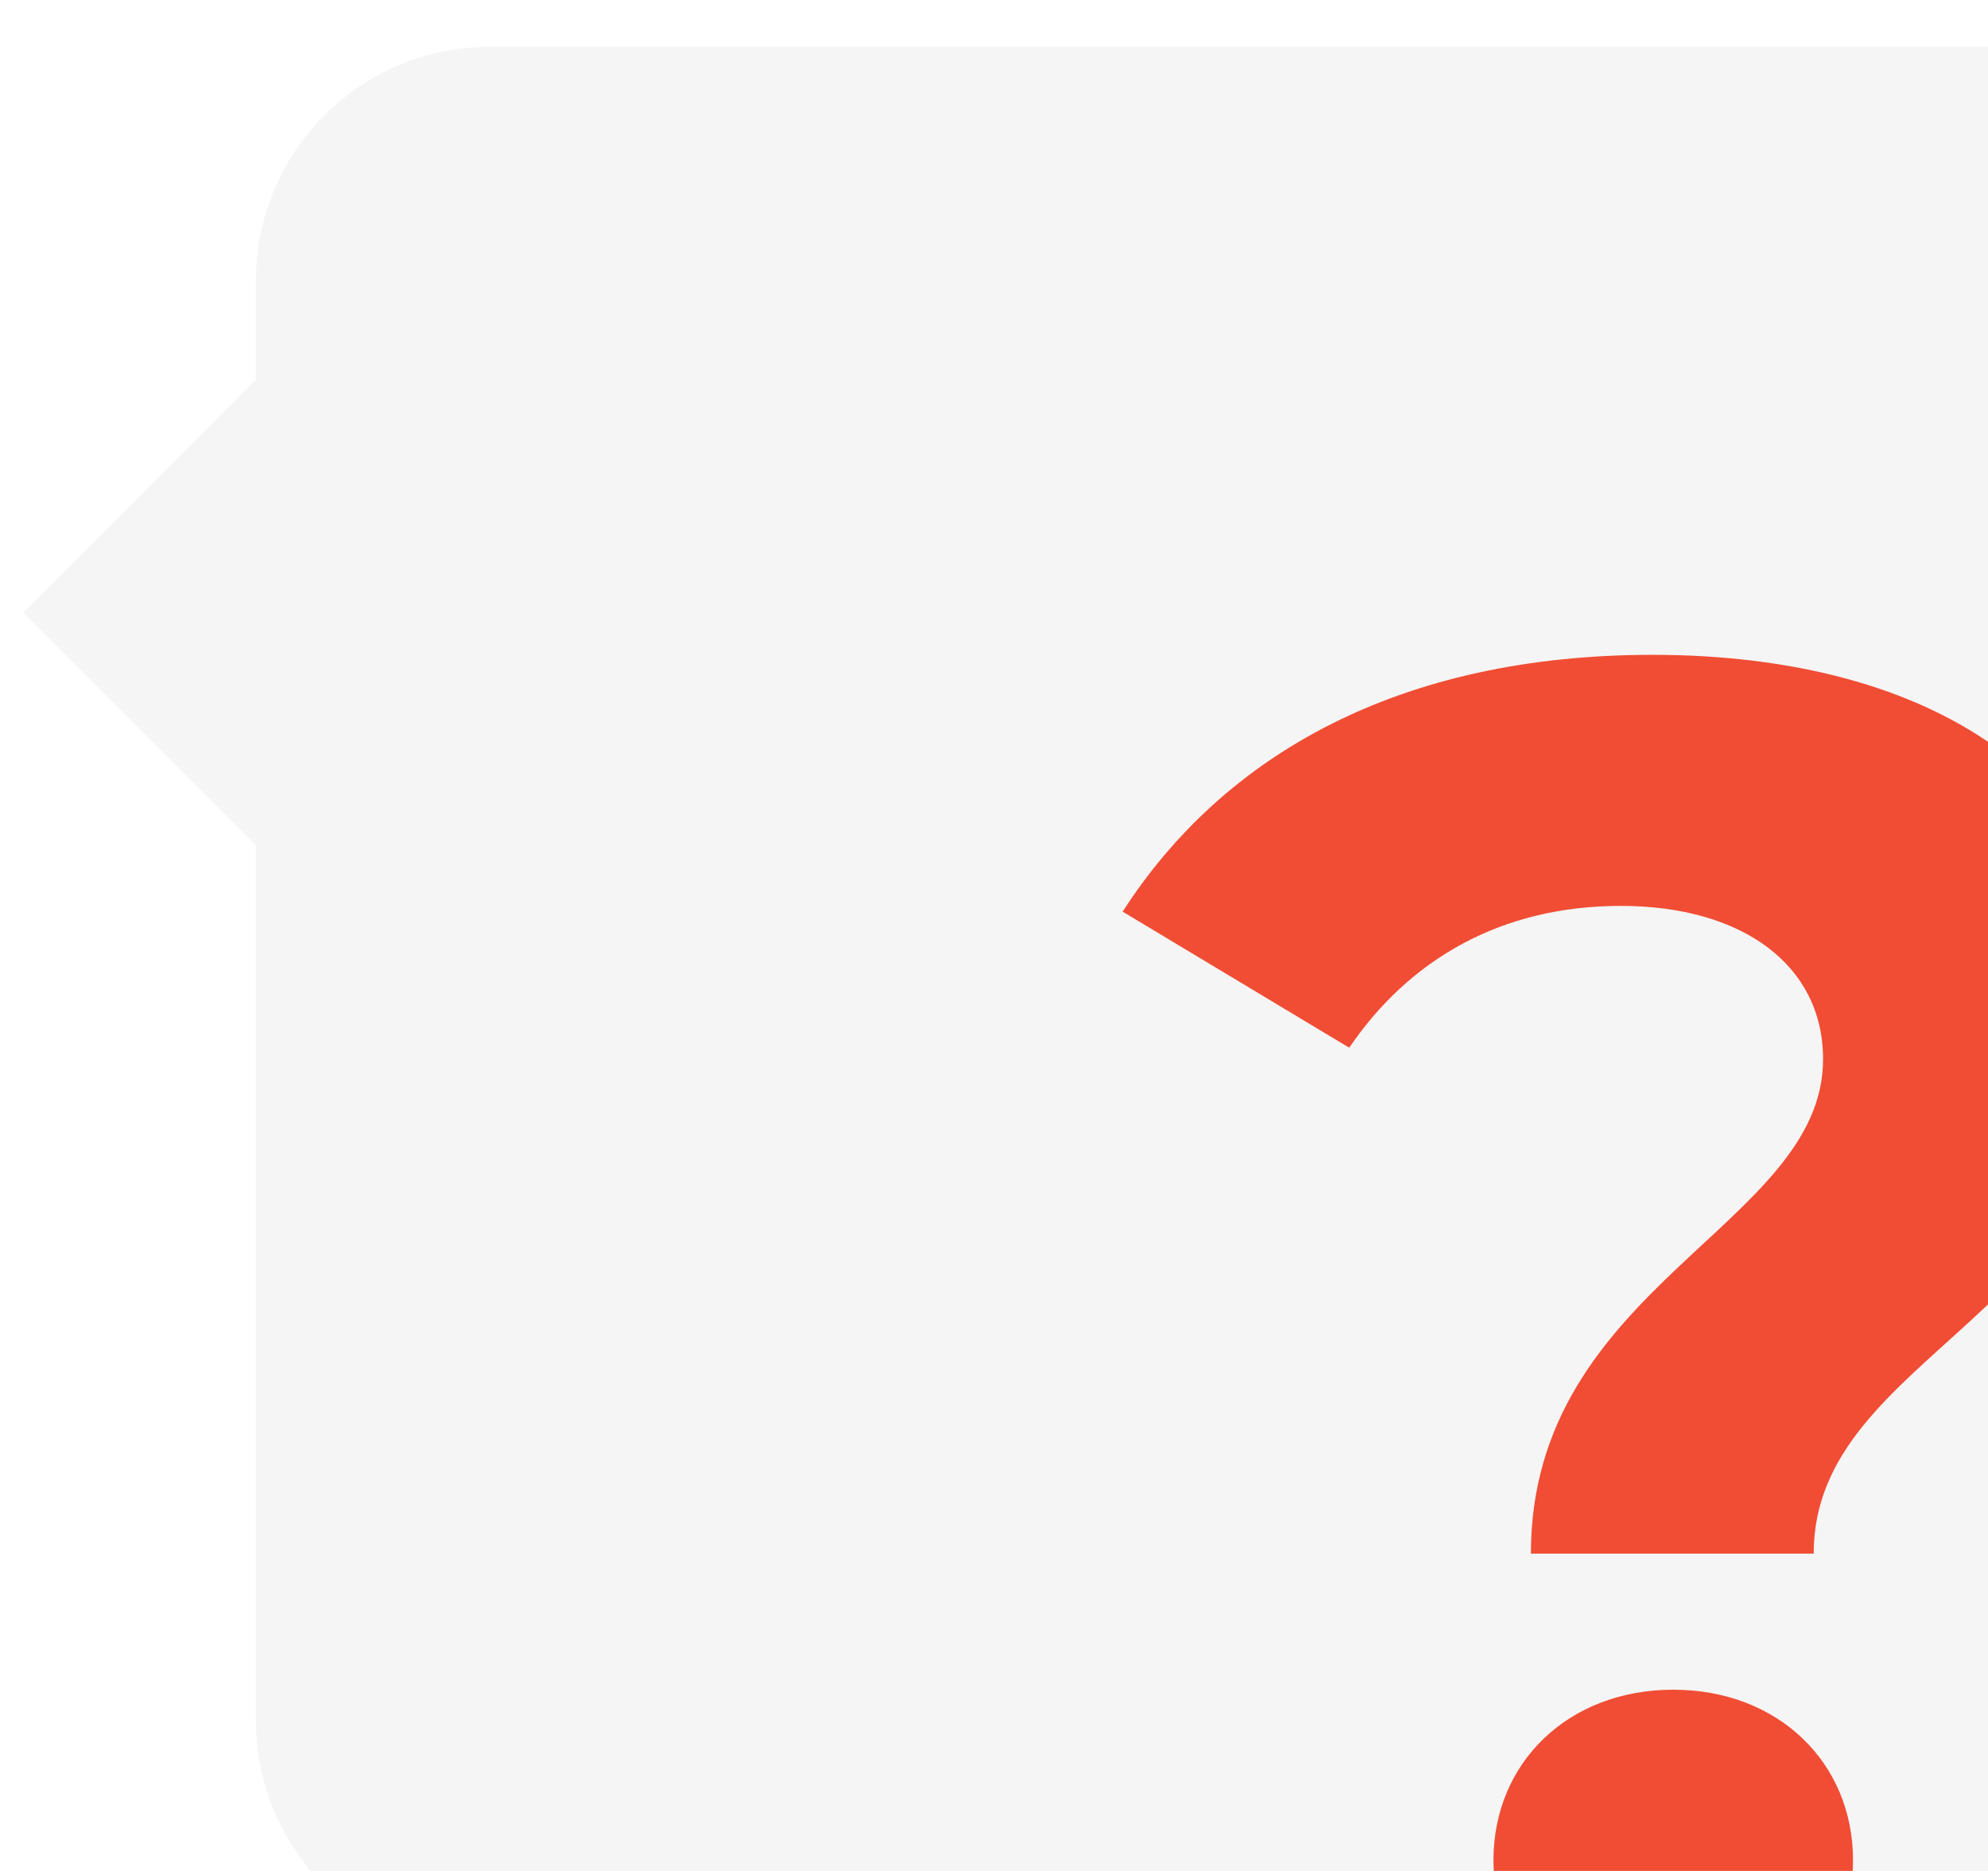
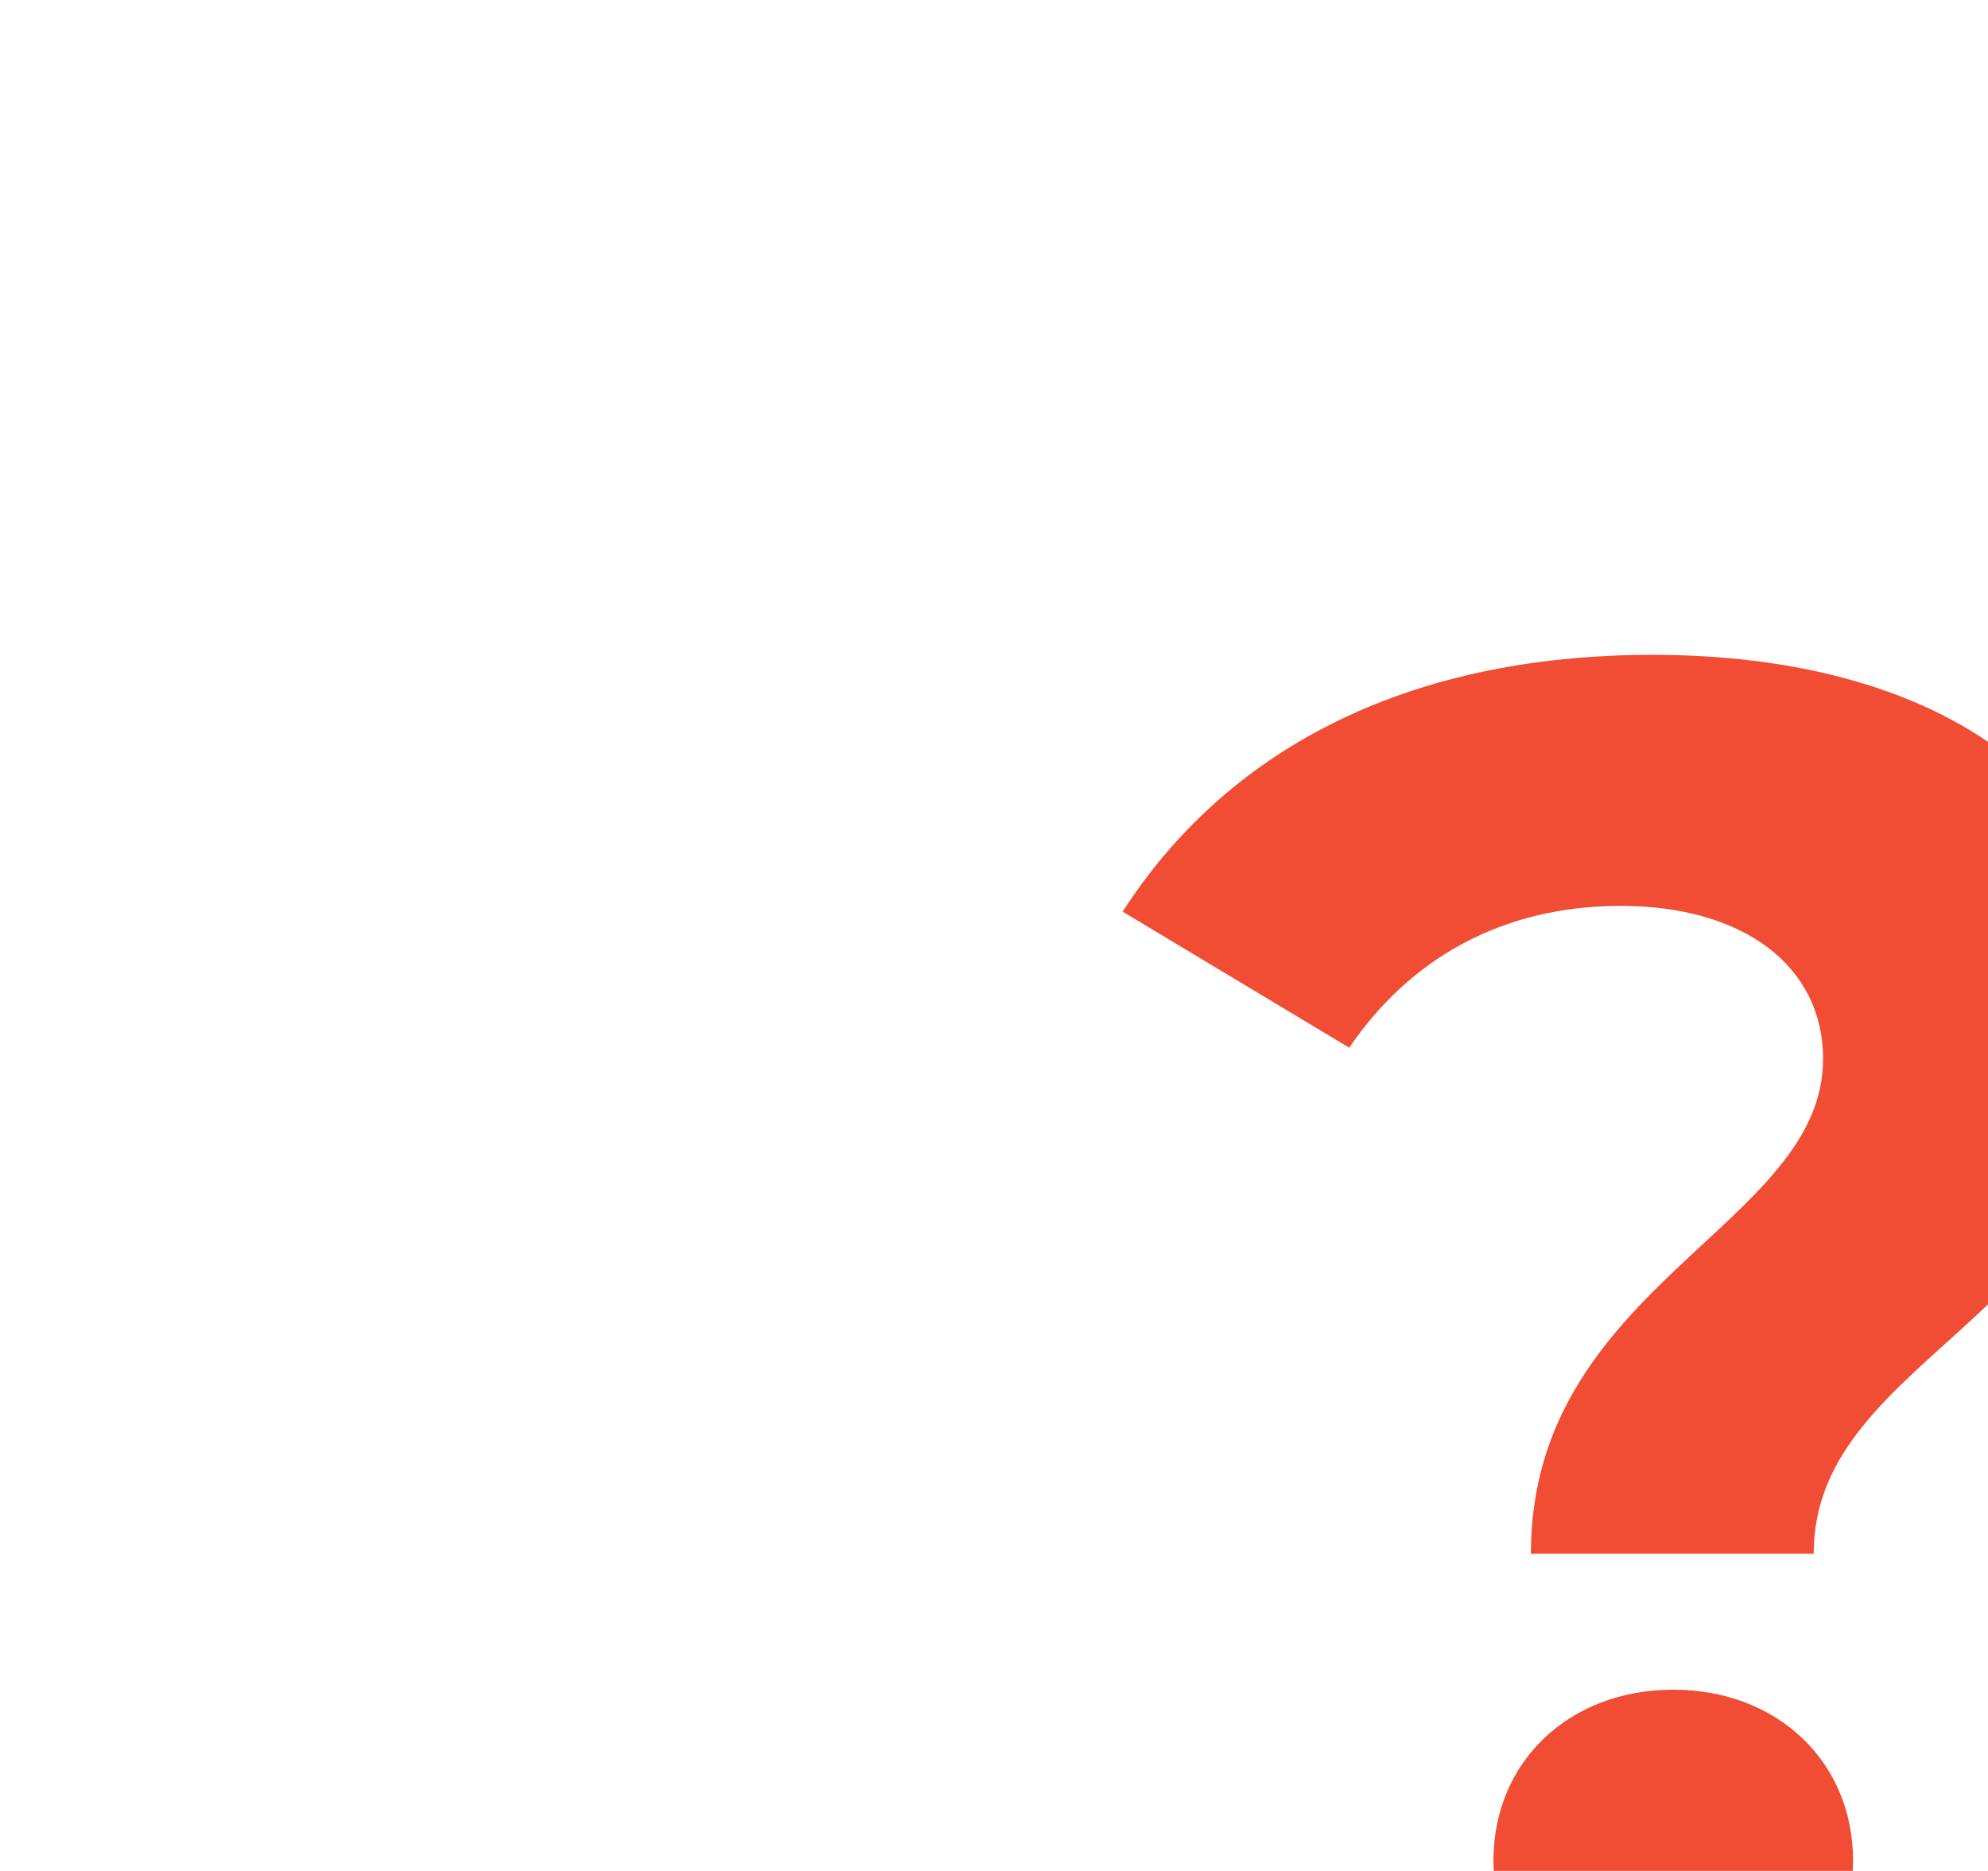
<svg xmlns="http://www.w3.org/2000/svg" width="85" height="80" viewBox="0 0 85 80" fill="none">
  <g filter="url(#filter0_d)">
    <g filter="url(#filter1_d)">
-       <path fill-rule="evenodd" clip-rule="evenodd" d="M20.941 3.97895e-06C15.418 3.97895e-06 10.941 4.477 10.941 10V14.227L1 24.185L10.941 34.143L10.941 71.56C10.941 77.083 15.418 81.56 20.941 81.56L118.438 81.56C123.96 81.56 128.438 77.083 128.438 71.56V10C128.438 4.477 123.96 -2.04425e-07 118.438 0L20.941 3.97895e-06Z" fill="#F5F5F5" />
-     </g>
+       </g>
    <path d="M65.456 65.432H77.547C77.547 56.746 91 55.271 91 42.16C91 32.49 82.672 27 70.661 27C59.851 27 52.324 31.261 48 37.981L57.689 43.799C60.251 40.029 64.175 37.735 69.3 37.735C74.505 37.735 77.948 40.275 77.948 44.29C77.948 51.419 65.456 53.96 65.456 65.432ZM71.542 86C76.026 86 79.229 82.64 79.229 78.543C79.229 74.364 76.026 71.25 71.542 71.25C67.058 71.25 63.855 74.364 63.855 78.543C63.855 82.64 67.058 86 71.542 86Z" fill="#F14D34" />
  </g>
  <defs>
    <filter id="filter0_d" x="0" y="0" width="129.438" height="88" filterUnits="userSpaceOnUse" color-interpolation-filters="sRGB">
      <feFlood flood-opacity="0" result="BackgroundImageFix" />
      <feColorMatrix in="SourceAlpha" type="matrix" values="0 0 0 0 0 0 0 0 0 0 0 0 0 0 0 0 0 0 127 0" />
      <feOffset dy="1" />
      <feGaussianBlur stdDeviation="0.5" />
      <feColorMatrix type="matrix" values="0 0 0 0 0 0 0 0 0 0 0 0 0 0 0 0 0 0 0.1 0" />
      <feBlend mode="normal" in2="BackgroundImageFix" result="effect1_dropShadow" />
      <feBlend mode="normal" in="SourceGraphic" in2="effect1_dropShadow" result="shape" />
    </filter>
    <filter id="filter1_d" x="0" y="0" width="129.438" height="83.56" filterUnits="userSpaceOnUse" color-interpolation-filters="sRGB">
      <feFlood flood-opacity="0" result="BackgroundImageFix" />
      <feColorMatrix in="SourceAlpha" type="matrix" values="0 0 0 0 0 0 0 0 0 0 0 0 0 0 0 0 0 0 127 0" />
      <feOffset dy="1" />
      <feGaussianBlur stdDeviation="0.5" />
      <feColorMatrix type="matrix" values="0 0 0 0 0 0 0 0 0 0 0 0 0 0 0 0 0 0 0.1 0" />
      <feBlend mode="normal" in2="BackgroundImageFix" result="effect1_dropShadow" />
      <feBlend mode="normal" in="SourceGraphic" in2="effect1_dropShadow" result="shape" />
    </filter>
  </defs>
</svg>